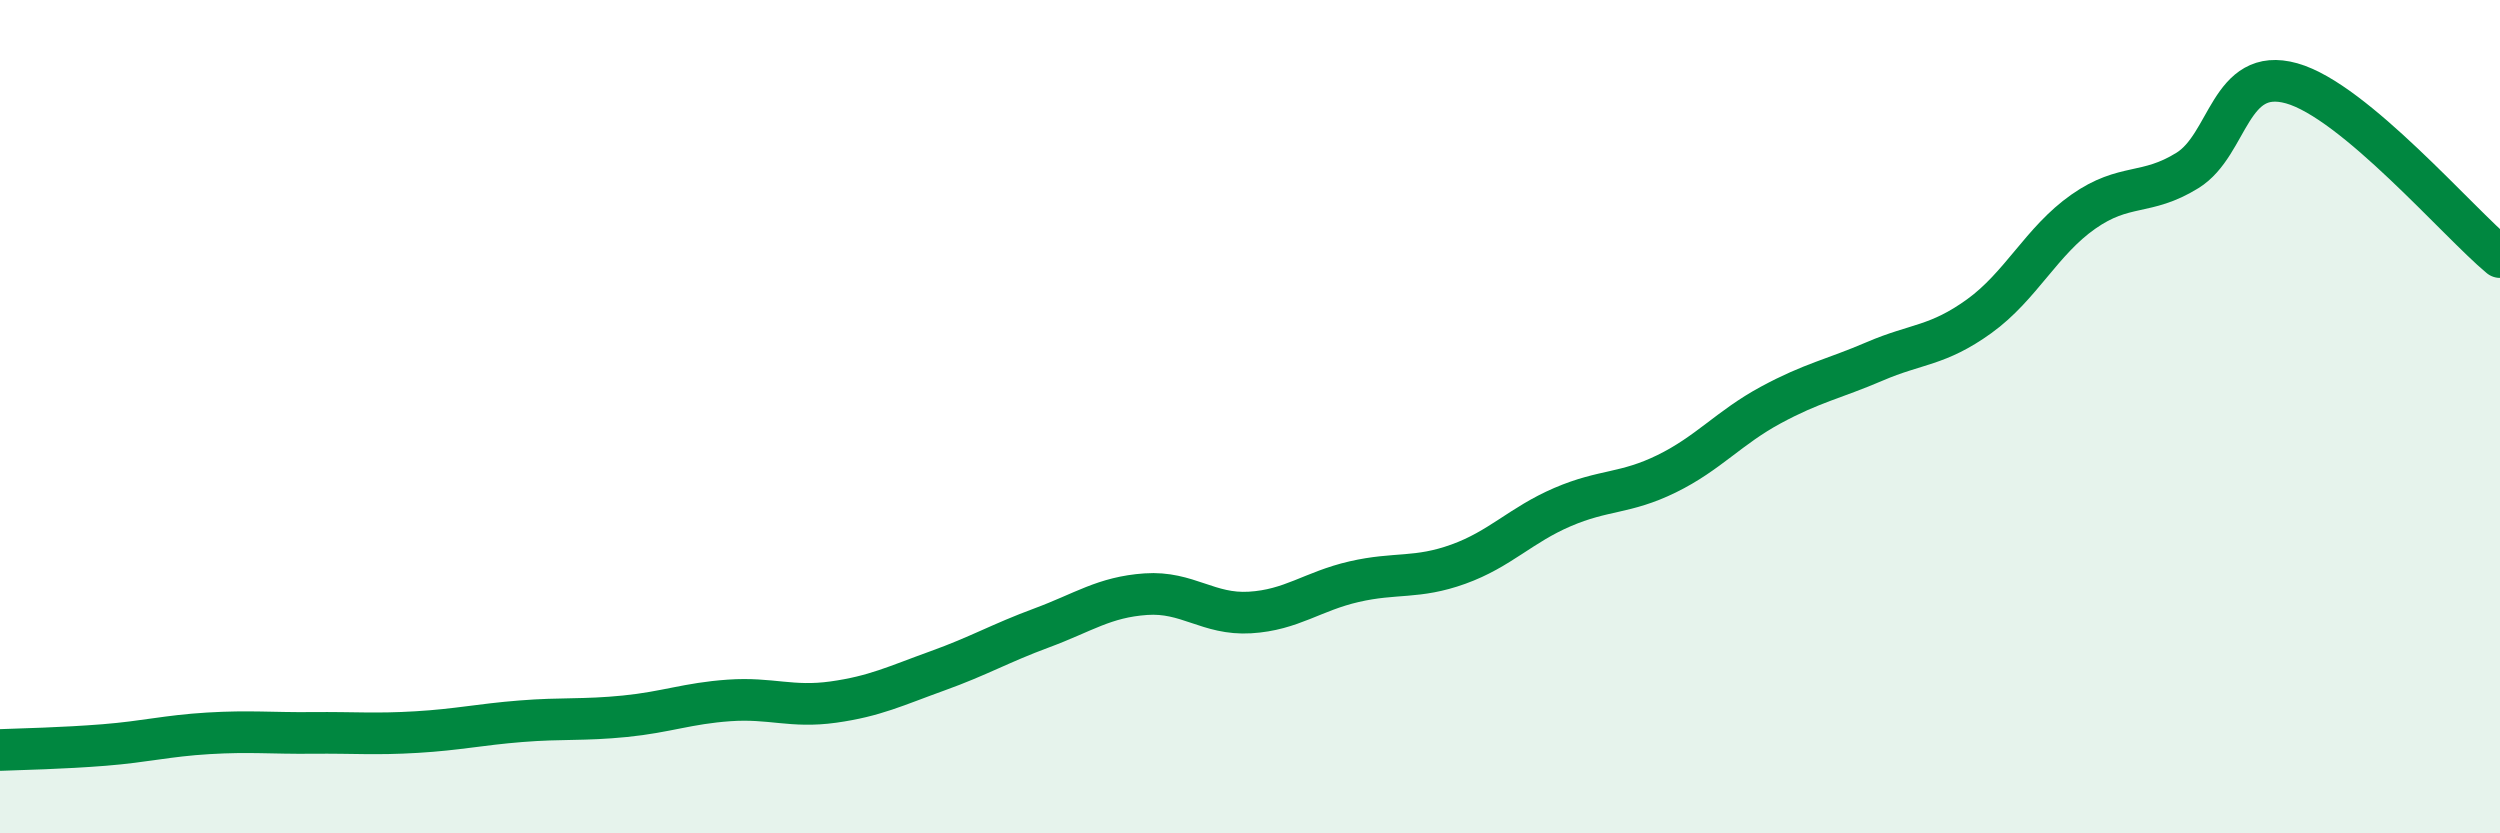
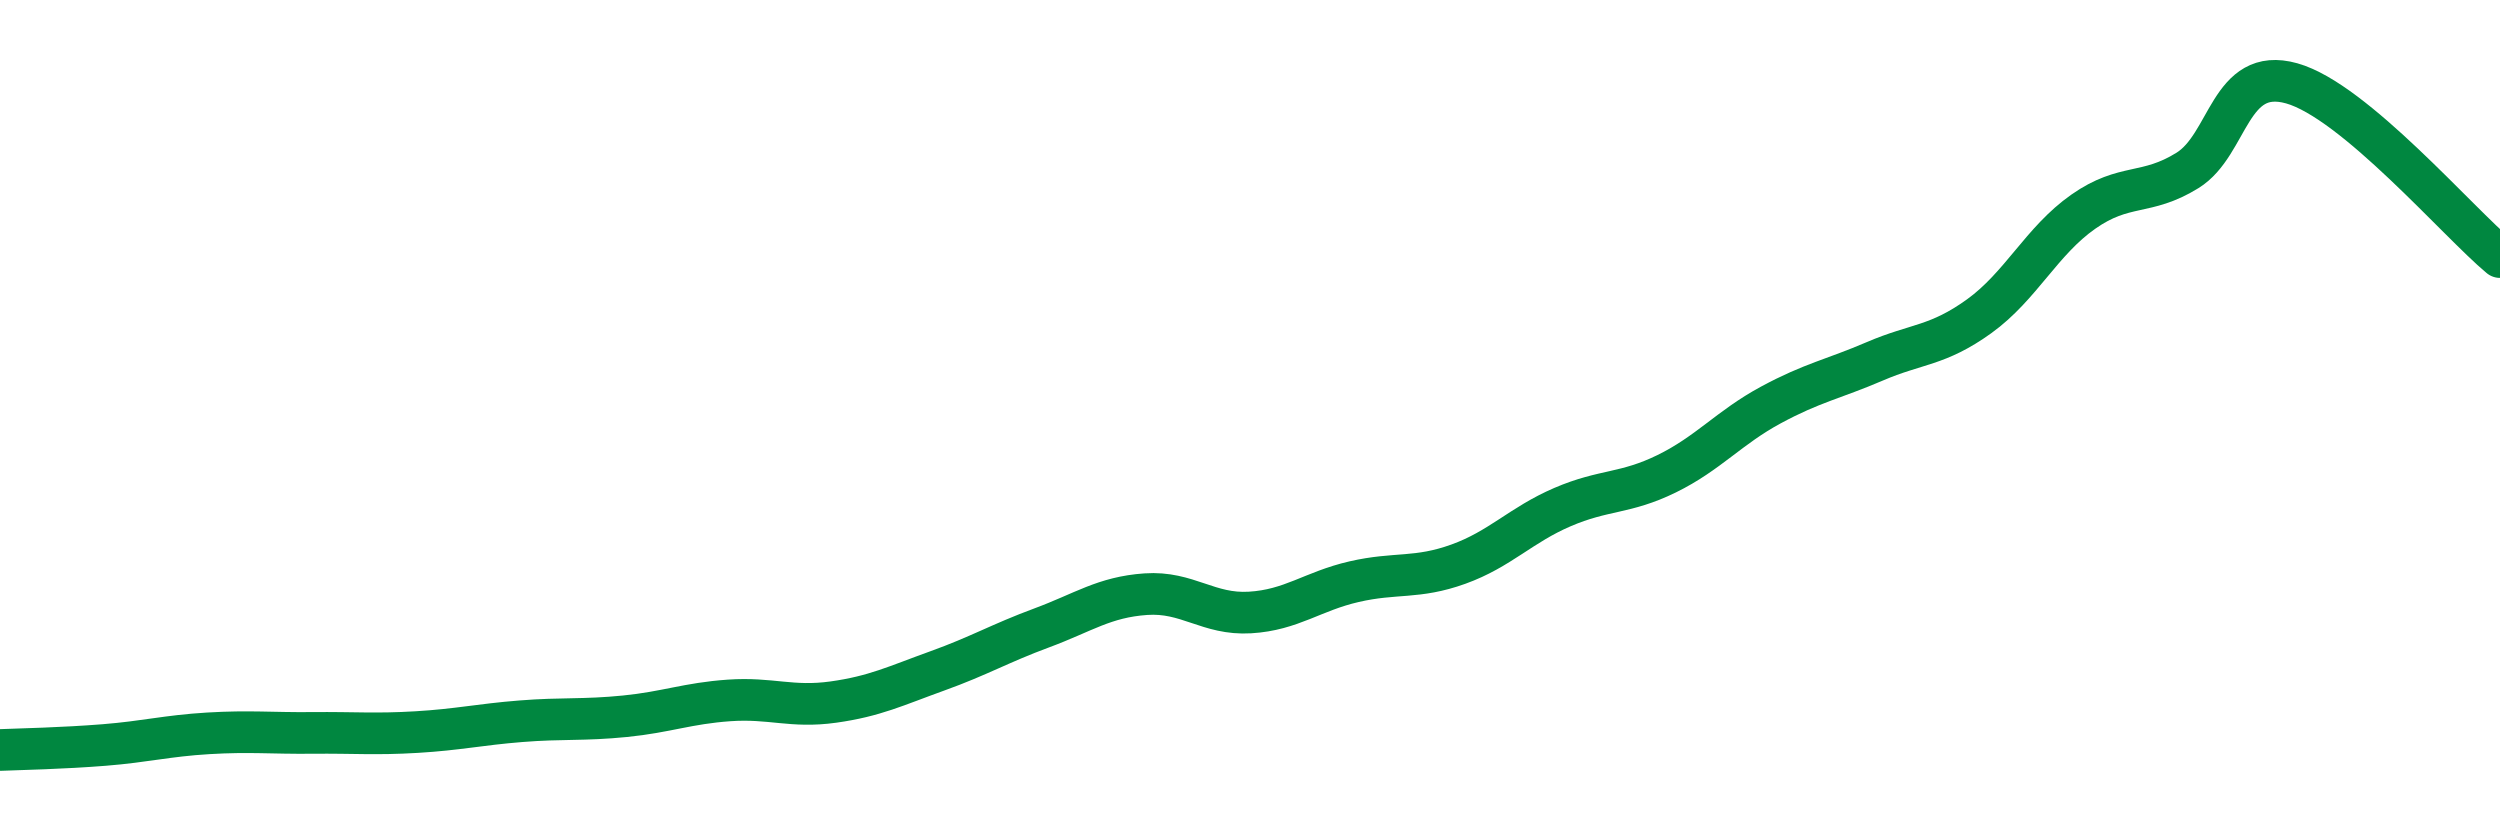
<svg xmlns="http://www.w3.org/2000/svg" width="60" height="20" viewBox="0 0 60 20">
-   <path d="M 0,18 C 0.5,17.98 1.5,17.96 2.5,17.88 C 3.5,17.8 4,17.66 5,17.6 C 6,17.54 6.5,17.6 7.5,17.59 C 8.5,17.58 9,17.63 10,17.57 C 11,17.51 11.5,17.39 12.5,17.31 C 13.5,17.23 14,17.29 15,17.19 C 16,17.09 16.5,16.88 17.5,16.81 C 18.5,16.74 19,16.99 20,16.85 C 21,16.71 21.5,16.46 22.5,16.1 C 23.5,15.74 24,15.44 25,15.07 C 26,14.7 26.5,14.33 27.5,14.26 C 28.5,14.19 29,14.76 30,14.7 C 31,14.64 31.5,14.19 32.5,13.96 C 33.5,13.73 34,13.9 35,13.54 C 36,13.18 36.5,12.6 37.5,12.17 C 38.5,11.74 39,11.86 40,11.37 C 41,10.88 41.5,10.26 42.5,9.72 C 43.5,9.18 44,9.1 45,8.67 C 46,8.24 46.5,8.31 47.5,7.59 C 48.5,6.87 49,5.78 50,5.08 C 51,4.38 51.5,4.71 52.5,4.09 C 53.5,3.47 53.5,1.58 55,2 C 56.5,2.42 59,5.34 60,6.17L60 20L0 20Z" fill="#008740" opacity="0.1" stroke-linecap="round" stroke-linejoin="round" />
  <path d="M 0,18 C 0.5,17.98 1.5,17.96 2.5,17.88 C 3.5,17.8 4,17.66 5,17.6 C 6,17.54 6.5,17.6 7.5,17.59 C 8.5,17.58 9,17.63 10,17.57 C 11,17.51 11.5,17.39 12.5,17.31 C 13.5,17.23 14,17.29 15,17.19 C 16,17.09 16.5,16.88 17.5,16.81 C 18.5,16.74 19,16.99 20,16.85 C 21,16.71 21.5,16.46 22.5,16.1 C 23.5,15.74 24,15.44 25,15.07 C 26,14.7 26.5,14.33 27.5,14.26 C 28.5,14.19 29,14.76 30,14.7 C 31,14.64 31.5,14.19 32.5,13.96 C 33.5,13.73 34,13.9 35,13.54 C 36,13.18 36.5,12.6 37.5,12.17 C 38.5,11.74 39,11.86 40,11.37 C 41,10.88 41.5,10.26 42.5,9.72 C 43.5,9.18 44,9.1 45,8.67 C 46,8.24 46.5,8.31 47.5,7.59 C 48.5,6.87 49,5.78 50,5.08 C 51,4.38 51.5,4.71 52.5,4.09 C 53.5,3.47 53.5,1.58 55,2 C 56.5,2.42 59,5.34 60,6.17" stroke="#008740" stroke-width="1" fill="none" stroke-linecap="round" stroke-linejoin="round" />
</svg>